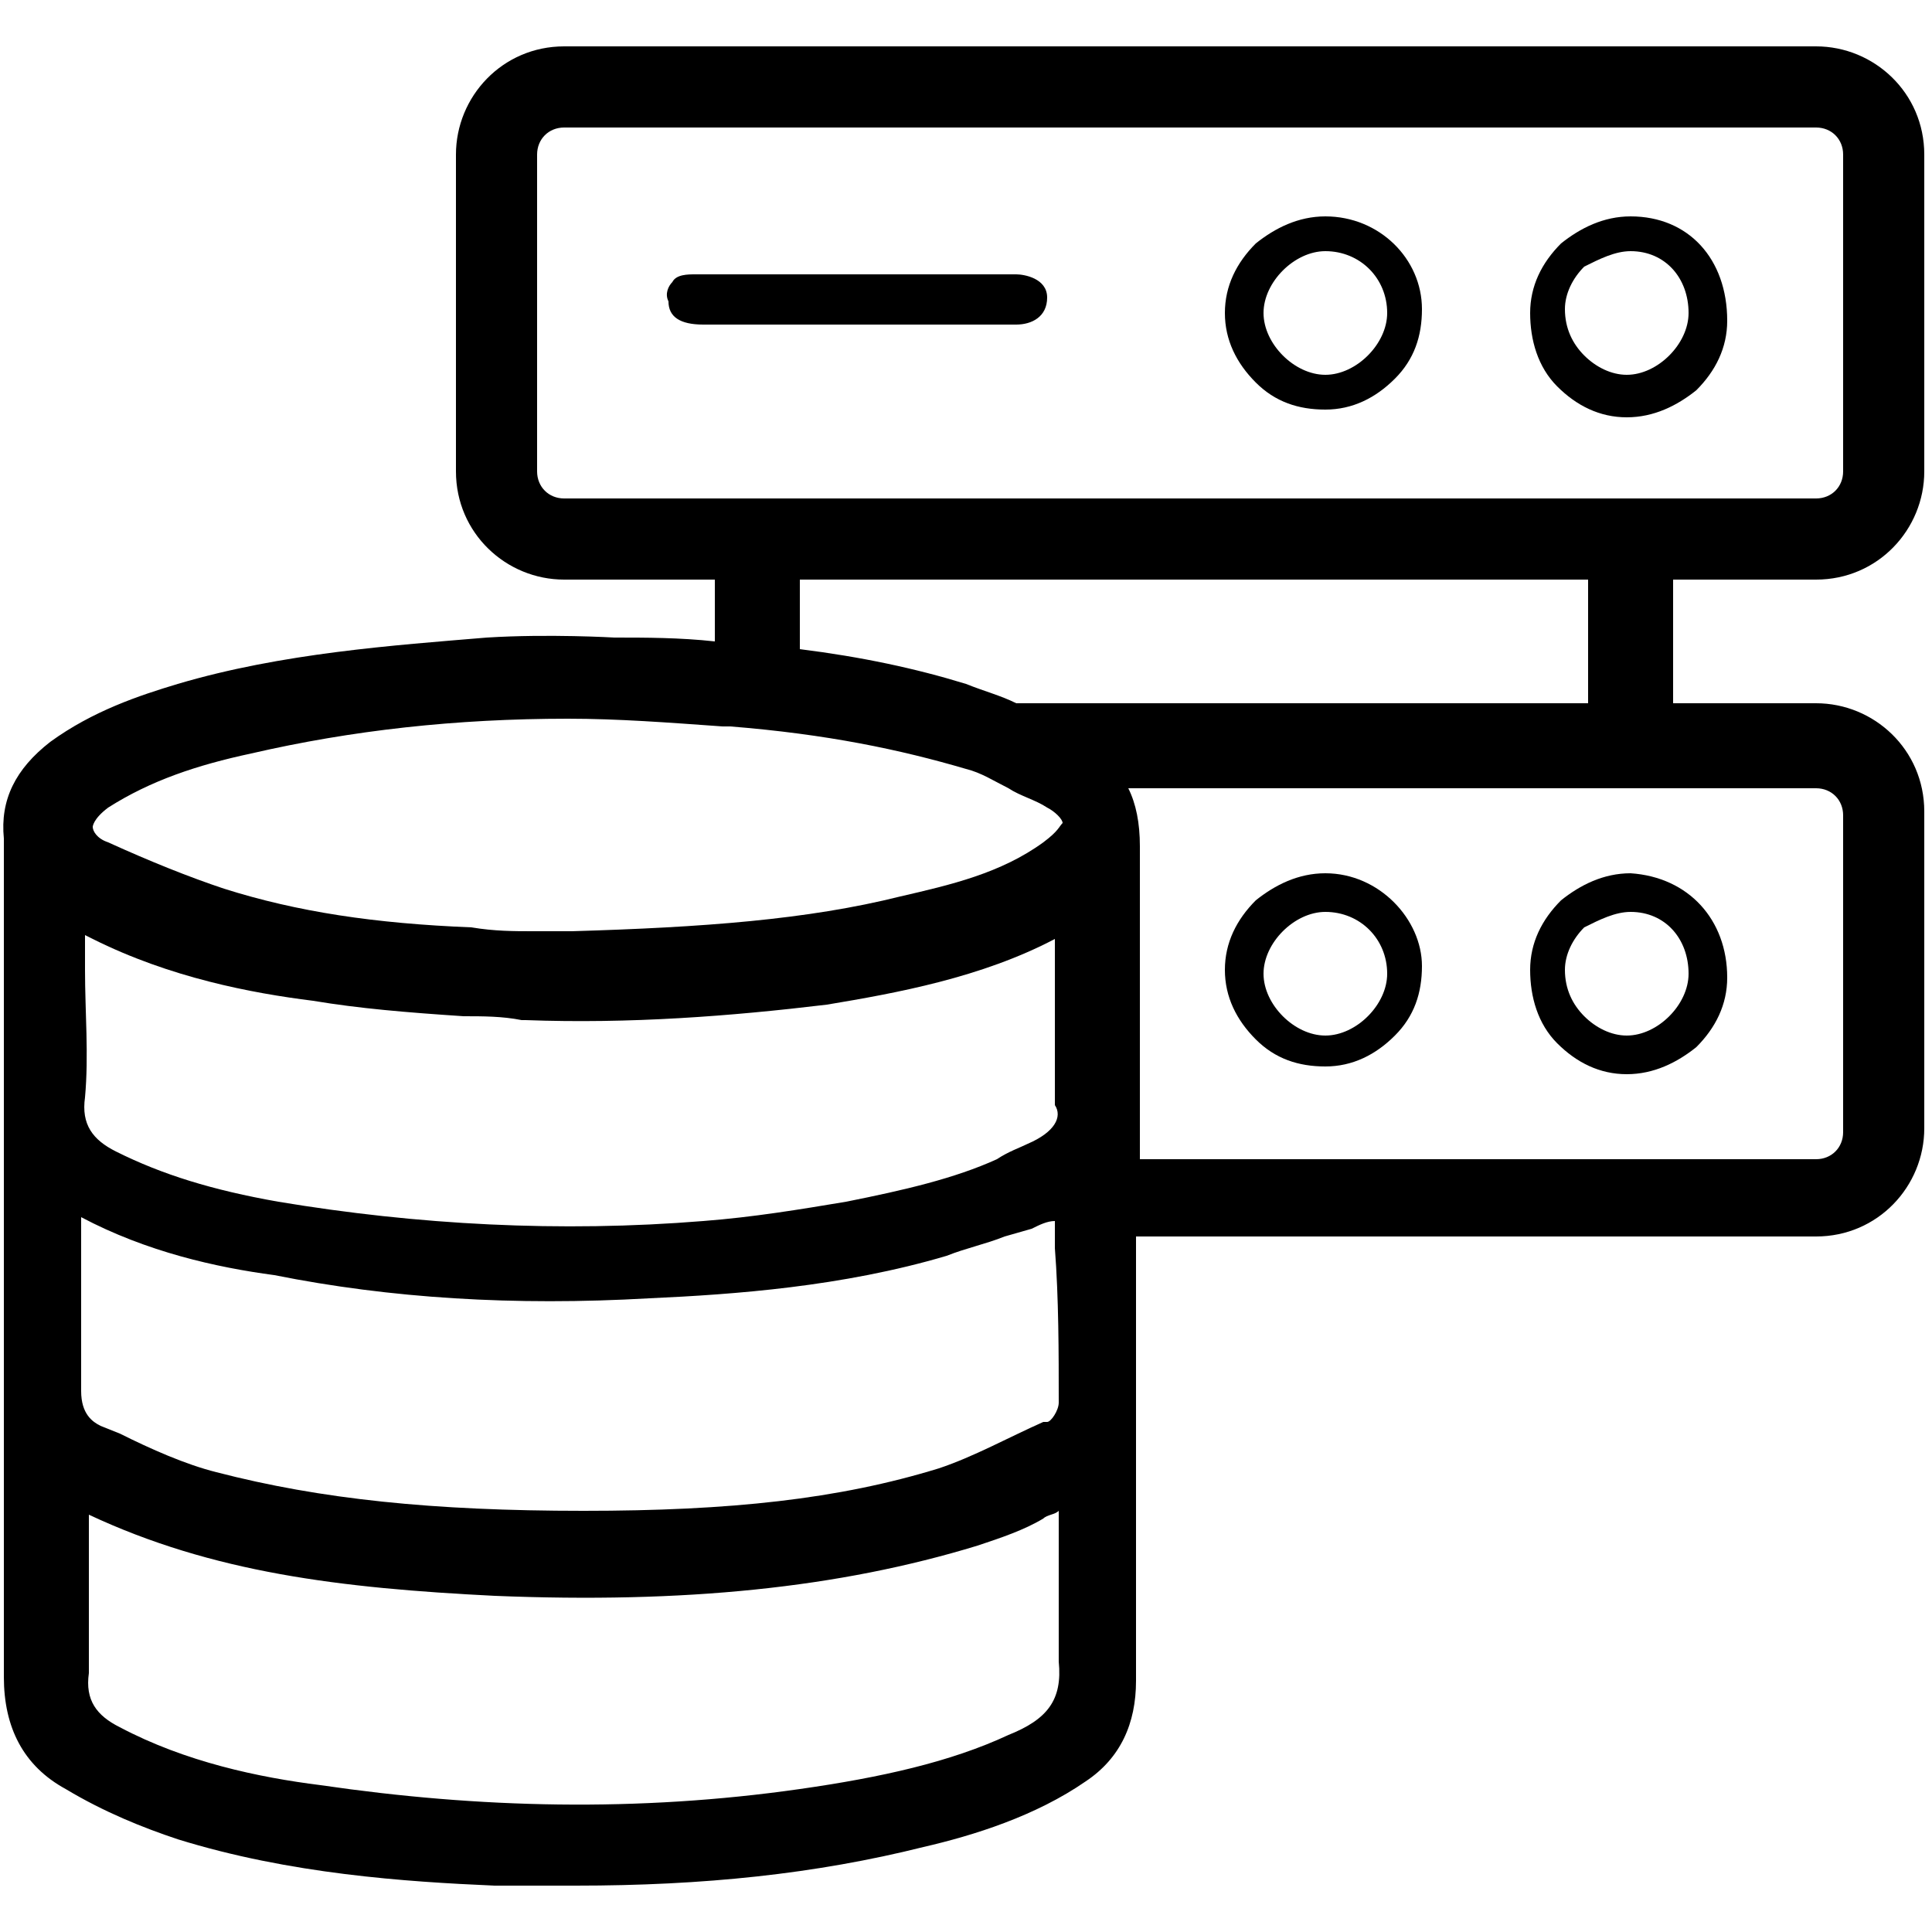
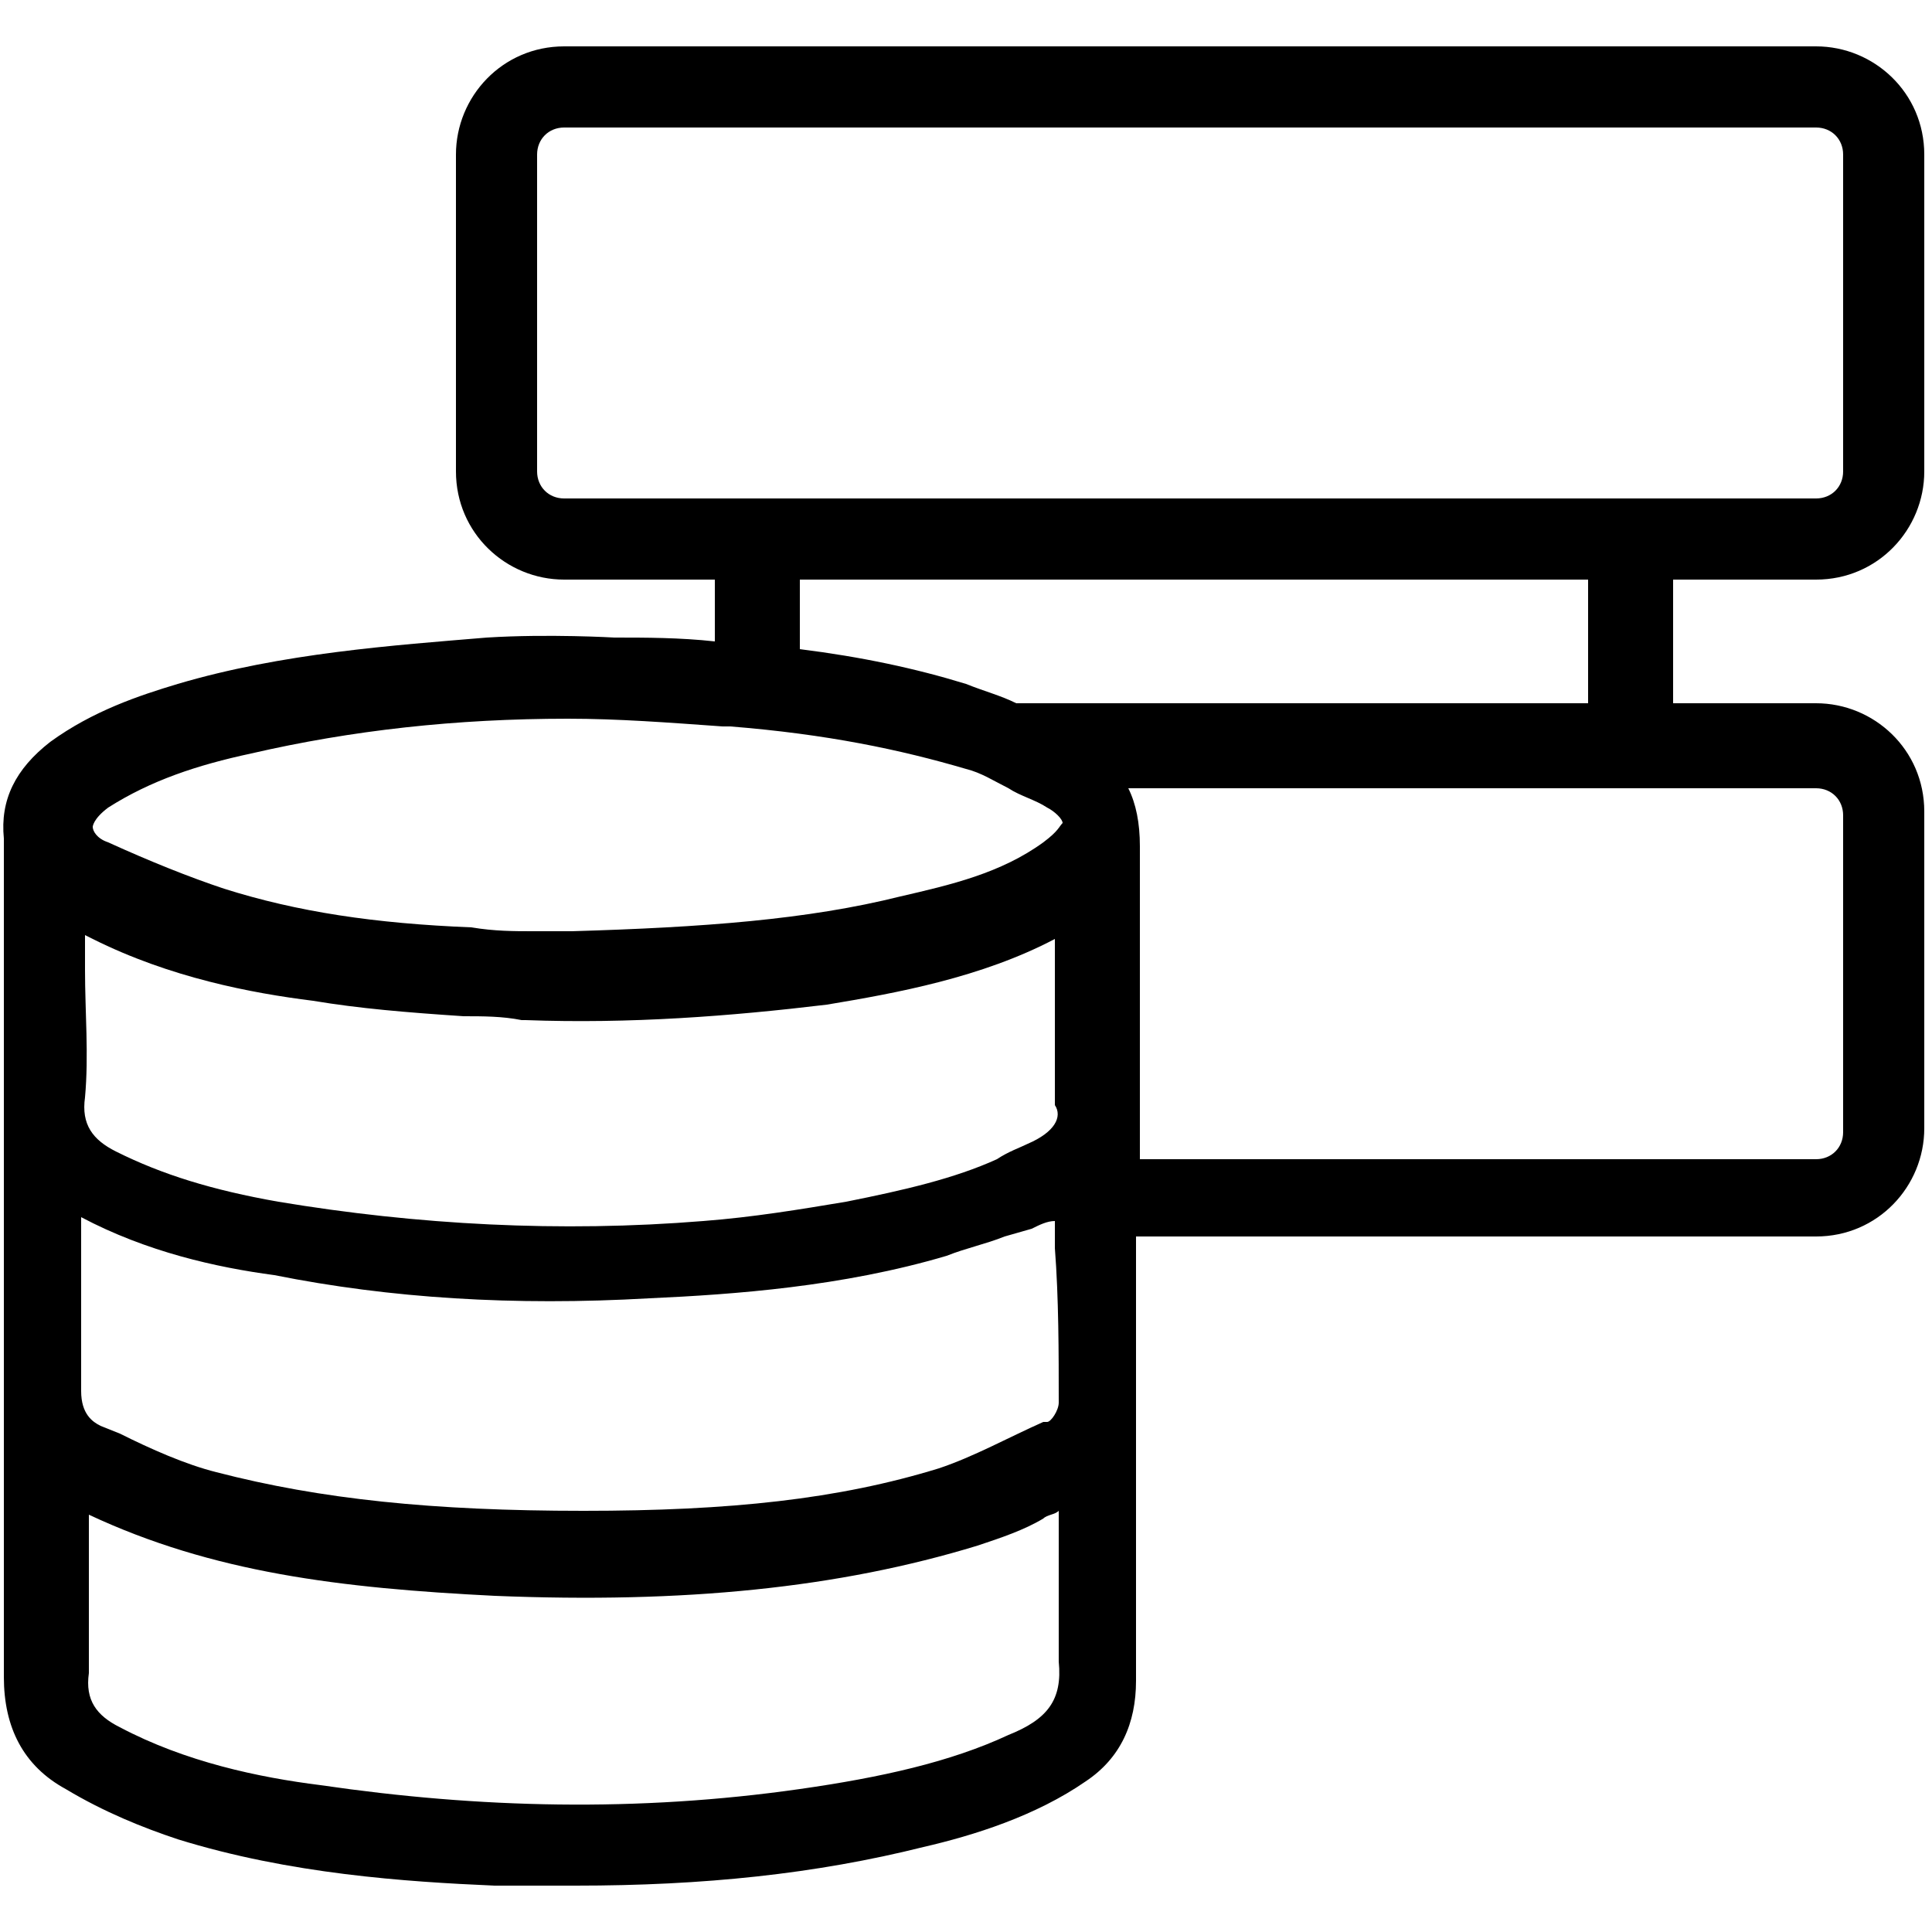
<svg xmlns="http://www.w3.org/2000/svg" version="1.1" id="Layer_1" x="0px" y="0px" viewBox="0 0 50 50" style="enable-background:new 0 0 50 50;" xml:space="preserve">
  <g>
-     <path d="M42.2,23.6c0.9,0,1.5,0.7,1.5,1.6c0,0.4-0.2,0.8-0.5,1.1c-0.3,0.3-0.7,0.5-1.1,0.5c0,0,0,0,0,0c-0.4,0-0.8-0.2-1.1-0.5   c-0.3-0.3-0.5-0.7-0.5-1.2c0-0.4,0.2-0.8,0.5-1.1C41.4,23.8,41.8,23.6,42.2,23.6C42.2,23.6,42.2,23.6,42.2,23.6 M42.2,22.6   L42.2,22.6L42.2,22.6c-0.7,0-1.3,0.3-1.8,0.7c-0.5,0.5-0.8,1.1-0.8,1.8c0,0.7,0.2,1.4,0.7,1.9c0.5,0.5,1.1,0.8,1.8,0.8   c0.7,0,1.3-0.3,1.8-0.7c0.5-0.5,0.8-1.1,0.8-1.8C44.7,23.8,43.7,22.7,42.2,22.6L42.2,22.6L42.2,22.6z" />
-     <path d="M34.3,23.6c0.9,0,1.6,0.7,1.6,1.6c0,0.4-0.2,0.8-0.5,1.1c-0.3,0.3-0.7,0.5-1.1,0.5c0,0,0,0,0,0c-0.4,0-0.8-0.2-1.1-0.5   c-0.3-0.3-0.5-0.7-0.5-1.1c0-0.4,0.2-0.8,0.5-1.1C33.5,23.8,33.9,23.6,34.3,23.6C34.3,23.6,34.3,23.6,34.3,23.6 M34.3,22.6   L34.3,22.6L34.3,22.6c-0.7,0-1.3,0.3-1.8,0.7c-0.5,0.5-0.8,1.1-0.8,1.8c0,0.7,0.3,1.3,0.8,1.8c0.5,0.5,1.1,0.7,1.8,0.7   c0.7,0,1.3-0.3,1.8-0.8c0.5-0.5,0.7-1.1,0.7-1.8C36.8,23.8,35.7,22.6,34.3,22.6L34.3,22.6L34.3,22.6z" />
-     <path d="M42.2,6.5c0.9,0,1.5,0.7,1.5,1.6c0,0.4-0.2,0.8-0.5,1.1c-0.3,0.3-0.7,0.5-1.1,0.5c0,0,0,0,0,0c-0.4,0-0.8-0.2-1.1-0.5   c-0.3-0.3-0.5-0.7-0.5-1.2c0-0.4,0.2-0.8,0.5-1.1C41.4,6.7,41.8,6.5,42.2,6.5C42.2,6.5,42.2,6.5,42.2,6.5 M42.2,5.6L42.2,5.6   L42.2,5.6c-0.7,0-1.3,0.3-1.8,0.7c-0.5,0.5-0.8,1.1-0.8,1.8c0,0.7,0.2,1.4,0.7,1.9c0.5,0.5,1.1,0.8,1.8,0.8c0.7,0,1.3-0.3,1.8-0.7   c0.5-0.5,0.8-1.1,0.8-1.8C44.7,6.7,43.7,5.6,42.2,5.6L42.2,5.6L42.2,5.6z" />
-     <path d="M34.3,6.5c0.9,0,1.6,0.7,1.6,1.6c0,0.4-0.2,0.8-0.5,1.1c-0.3,0.3-0.7,0.5-1.1,0.5c0,0,0,0,0,0c-0.4,0-0.8-0.2-1.1-0.5   c-0.3-0.3-0.5-0.7-0.5-1.1c0-0.4,0.2-0.8,0.5-1.1C33.5,6.7,33.9,6.5,34.3,6.5C34.3,6.5,34.3,6.5,34.3,6.5 M34.3,5.6L34.3,5.6   L34.3,5.6c-0.7,0-1.3,0.3-1.8,0.7c-0.5,0.5-0.8,1.1-0.8,1.8c0,0.7,0.3,1.3,0.8,1.8c0.5,0.5,1.1,0.7,1.8,0.7c0.7,0,1.3-0.3,1.8-0.8   c0.5-0.5,0.7-1.1,0.7-1.8C36.8,6.7,35.7,5.6,34.3,5.6L34.3,5.6L34.3,5.6z" />
-     <path d="M26.3,7.1c-0.6,0-1.2,0-1.9,0h-4.2c-0.7,0-1.5,0-2.2,0c-0.2,0-0.5,0-0.6,0.2c-0.1,0.1-0.2,0.3-0.1,0.5   c0,0.4,0.3,0.6,0.9,0.6c0.6,0,1.3,0,1.9,0l2.1,0l2.3,0c0.6,0,1.2,0,1.8,0c0.4,0,0.8-0.2,0.8-0.7C27.1,7.2,26.5,7.1,26.3,7.1z" />
    <path d="M47,15c1.6,0,2.8-1.3,2.8-2.8V4c0-1.6-1.3-2.8-2.8-2.8H14.6c-1.6,0-2.8,1.3-2.8,2.8v8.2c0,1.6,1.3,2.8,2.8,2.8h3.9v1.6   c-0.9-0.1-1.8-0.1-2.6-0.1c0,0-1.7-0.1-3.3,0c-2.4,0.2-5.3,0.4-8,1.2c-1,0.3-2.2,0.7-3.3,1.5c-0.9,0.7-1.3,1.5-1.2,2.5   c0,0.6,0,1.2,0,1.8c0,0.3,0,0.6,0,0.8l0,1.5l0,12.1c0,0.6,0,1.1,0,1.7c0,1.3,0,2.6,0,3.8c0,1.3,0.5,2.3,1.6,2.9c1,0.6,2,1,2.9,1.3   c2.9,0.9,5.9,1.1,8.2,1.2c0.7,0,1.4,0,2.1,0c3.3,0,6.2-0.3,9-1c1.3-0.3,2.9-0.8,4.2-1.7c0.9-0.6,1.3-1.5,1.3-2.6c0-2.7,0-5.4,0-8.1   l0-3.4H47c1.6,0,2.8-1.3,2.8-2.8v-8.2c0-1.6-1.3-2.8-2.8-2.8h-3.7V15H47z M29.2,20.4H47c0.4,0,0.7,0.3,0.7,0.7v8.2   c0,0.4-0.3,0.7-0.7,0.7H29.5l0-2.9c0-1.7,0-3.5,0-5.2C29.5,21.3,29.4,20.8,29.2,20.4z M41.1,15v3.2H26.3c-0.4-0.2-0.8-0.3-1.3-0.5   c-1.3-0.4-2.7-0.7-4.3-0.9V15H41.1z M27,21.8c-1.1,0.8-2.4,1.1-3.7,1.4c-2.4,0.6-5.1,0.8-8.5,0.9c-0.2,0-0.4,0-0.6,0l-0.4,0   c-0.5,0-1,0-1.6-0.1c-2.5-0.1-4.5-0.4-6.4-1c-0.9-0.3-1.9-0.7-3-1.2c-0.3-0.1-0.4-0.3-0.4-0.4c0,0,0-0.2,0.4-0.5   c1.1-0.7,2.3-1.1,3.7-1.4c2.6-0.6,5.3-0.9,8.2-0.9c1.3,0,2.6,0.1,4,0.2l0.2,0c2.5,0.2,4.4,0.6,6.1,1.1c0.4,0.1,0.7,0.3,1.1,0.5   c0.3,0.2,0.7,0.3,1,0.5c0.2,0.1,0.4,0.3,0.4,0.4C27.4,21.4,27.4,21.5,27,21.8z M27.4,36.3c0,0.2-0.2,0.5-0.3,0.5l-0.1,0   c-0.9,0.4-1.8,0.9-2.7,1.2c-2.6,0.8-5.4,1.1-9.2,1.1c-3.9,0-6.8-0.3-9.5-1c-0.8-0.2-1.7-0.6-2.5-1l-0.5-0.2   c-0.2-0.1-0.5-0.3-0.5-0.9c0-1.1,0-2.1,0-3.2l0-1.3c1.7,0.9,3.5,1.3,5,1.5c3,0.6,6.2,0.8,9.7,0.6c2.2-0.1,5-0.3,7.7-1.1   c0.5-0.2,1-0.3,1.5-0.5l0.7-0.2c0.2-0.1,0.4-0.2,0.6-0.2l0,0.7C27.4,33.6,27.4,35,27.4,36.3z M2.3,40.1c0-0.3,0-0.6,0-0.9   c3.2,1.5,6.5,1.9,10.5,2.1c4.9,0.2,8.9-0.2,12.5-1.3c0.6-0.2,1.2-0.4,1.7-0.7c0.1-0.1,0.3-0.1,0.4-0.2c0,0.3,0,0.6,0,0.9   c0,1,0,2,0,3c0.1,1-0.3,1.5-1.3,1.9c-1.5,0.7-3.3,1.1-5.4,1.4c-4.2,0.6-8.3,0.5-12.4-0.1c-1.6-0.2-3.5-0.6-5.2-1.5   c-0.6-0.3-0.9-0.7-0.8-1.4C2.3,42.3,2.3,41.2,2.3,40.1z M26.6,29.6c-0.2,0.1-0.5,0.2-0.8,0.4c-1.1,0.5-2.4,0.8-3.9,1.1   c-1.2,0.2-2.4,0.4-3.7,0.5c-3.7,0.3-7.4,0.1-11-0.5c-1.7-0.3-3-0.7-4.2-1.3c-0.6-0.3-0.9-0.7-0.8-1.4c0.1-1.1,0-2.2,0-3.3   c0-0.3,0-0.6,0-0.9l0.2,0.1c2,1,4.1,1.4,5.7,1.6c1.2,0.2,2.4,0.3,3.9,0.4c0.5,0,1,0,1.5,0.1l0.1,0c2.7,0.1,5.3-0.1,7.8-0.4   c1.8-0.3,4-0.7,5.9-1.7v3.6c0,0.1,0,0.1,0,0.2c0,0.2,0,0.4,0,0.5C27.5,28.9,27.3,29.3,26.6,29.6z M14.6,12.9   c-0.4,0-0.7-0.3-0.7-0.7V4c0-0.4,0.3-0.7,0.7-0.7H47c0.4,0,0.7,0.3,0.7,0.7v8.2c0,0.4-0.3,0.7-0.7,0.7H14.6z" />
  </g>
</svg>